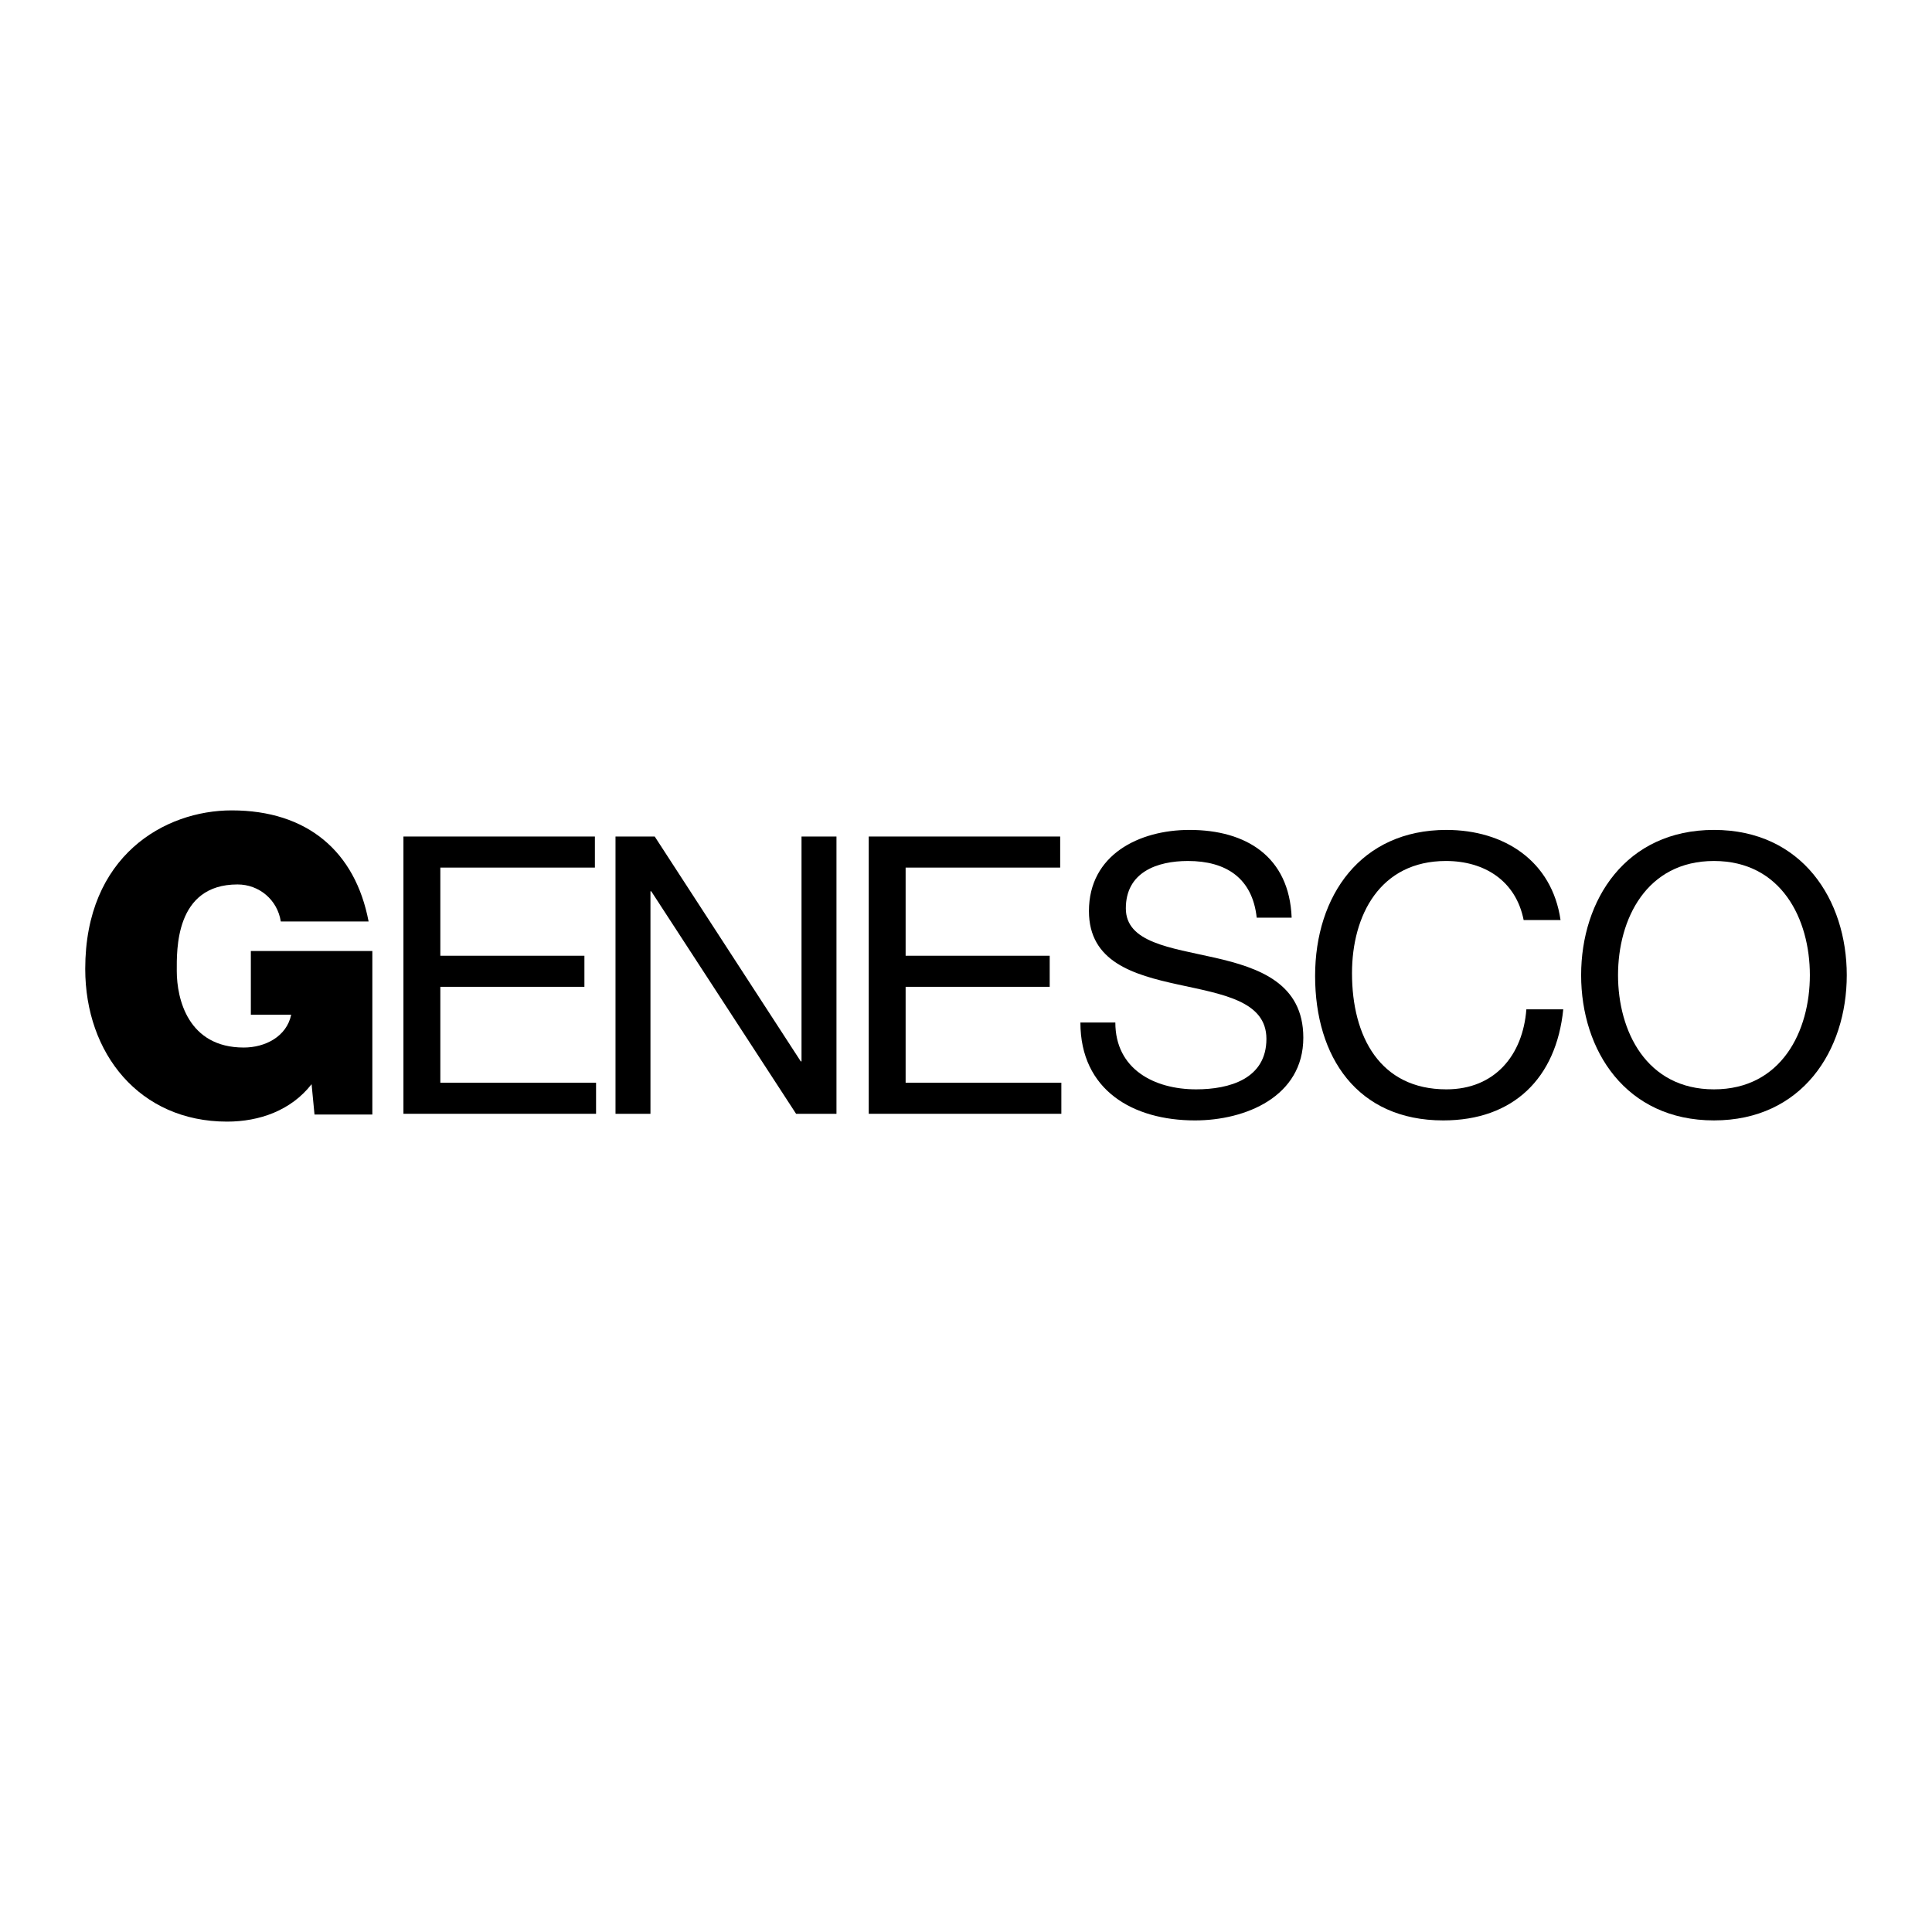
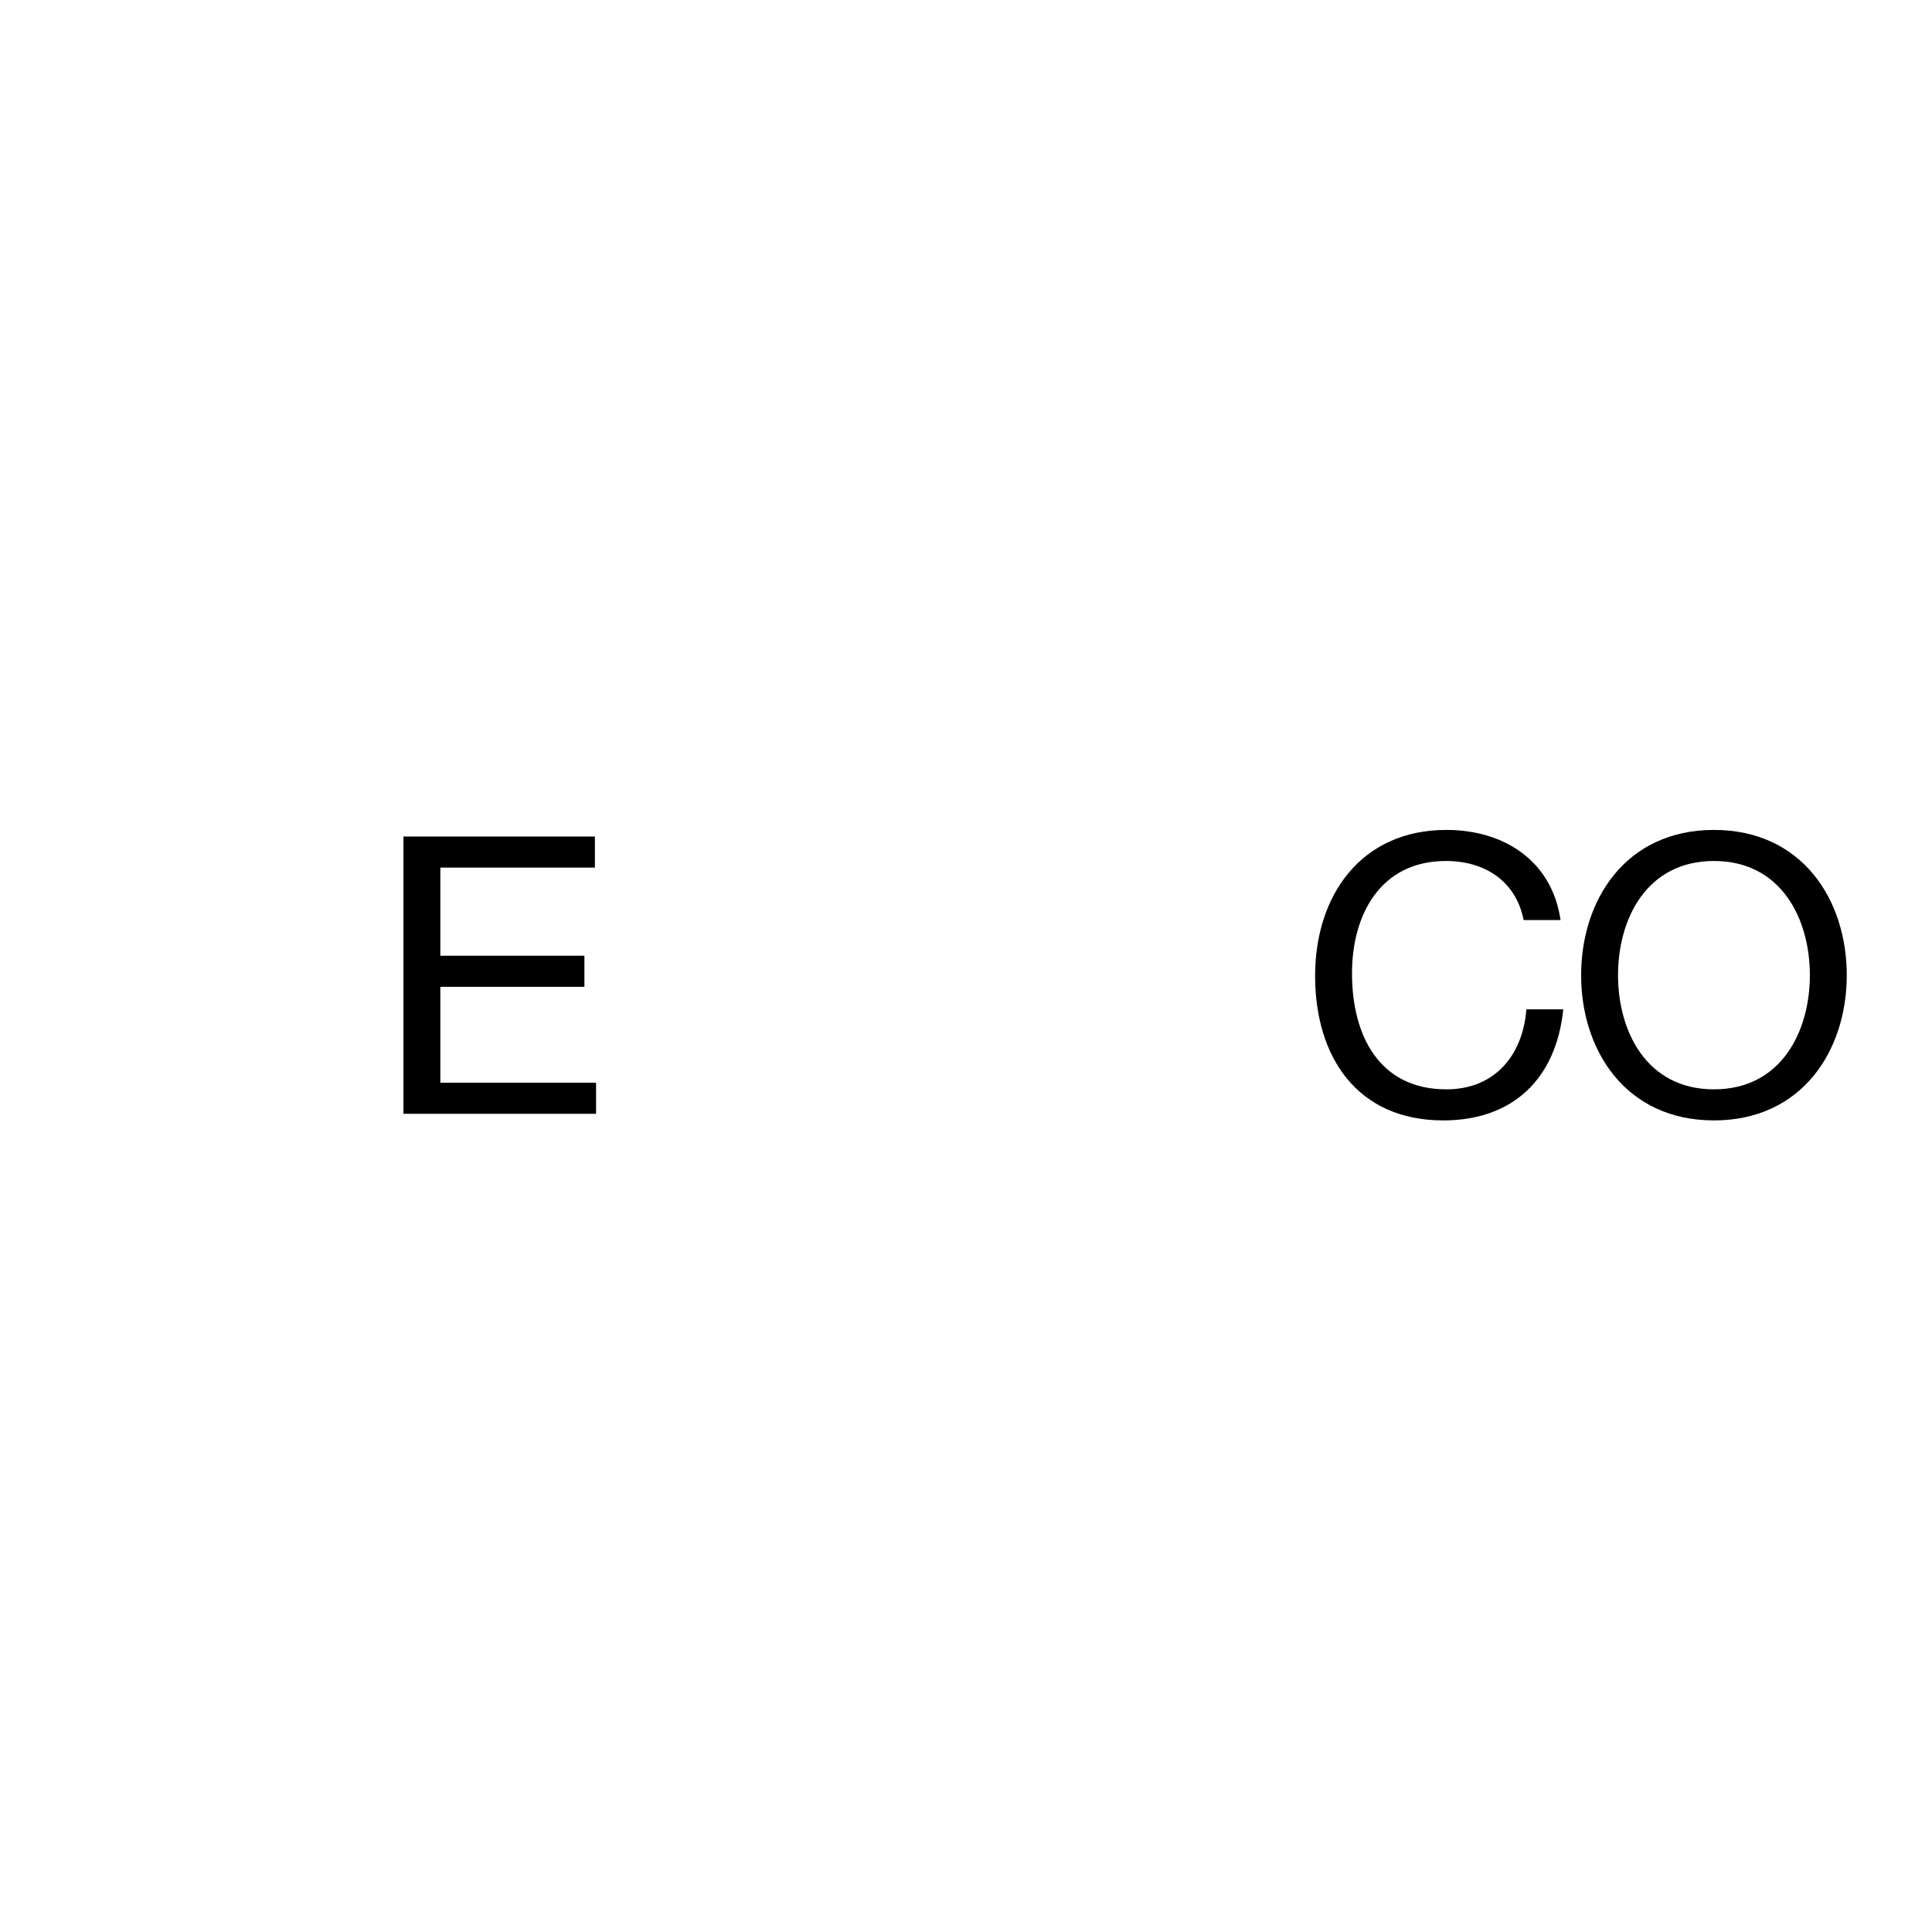
<svg xmlns="http://www.w3.org/2000/svg" version="1.0" id="Layer_1" x="0px" y="0px" width="192.756px" height="192.756px" viewBox="0 0 192.756 192.756" enable-background="new 0 0 192.756 192.756" xml:space="preserve">
  <g>
-     <polygon fill-rule="evenodd" clip-rule="evenodd" fill="#FFFFFF" points="0,0 192.756,0 192.756,192.756 0,192.756 0,0  " />
    <polygon fill-rule="evenodd" clip-rule="evenodd" points="40.251,83.46 59.353,83.46 59.353,86.56 43.932,86.56 43.932,95.355    58.307,95.355 58.307,98.455 43.932,98.455 43.932,108.023 59.469,108.023 59.469,111.123 40.251,111.123 40.251,83.46  " />
-     <polygon fill-rule="evenodd" clip-rule="evenodd" points="61.409,83.46 65.322,83.46 79.891,105.893 79.968,105.893 79.968,83.46    83.455,83.46 83.455,111.123 79.425,111.123 64.974,88.923 64.896,88.923 64.896,111.123 61.409,111.123 61.409,83.46  " />
-     <polygon fill-rule="evenodd" clip-rule="evenodd" points="86.674,83.46 105.774,83.46 105.774,86.56 90.354,86.56 90.354,95.355    104.729,95.355 104.729,98.455 90.354,98.455 90.354,108.023 105.891,108.023 105.891,111.123 86.674,111.123 86.674,83.46  " />
-     <path fill-rule="evenodd" clip-rule="evenodd" d="M125.382,91.558c-0.426-3.952-3.061-5.657-6.857-5.657   c-3.101,0-6.2,1.124-6.2,4.727c0,3.41,4.418,3.914,8.873,4.921c4.417,1.007,8.834,2.557,8.834,7.981   c0,5.889-5.772,8.254-10.81,8.254c-6.199,0-11.43-3.023-11.43-9.766h3.486c0,4.65,3.875,6.666,8.06,6.666   c3.332,0,7.013-1.047,7.013-5.037c0-3.797-4.417-4.457-8.834-5.426c-4.417-0.968-8.873-2.246-8.873-7.322   c0-5.618,4.999-8.098,10.035-8.098c5.657,0,9.958,2.673,10.19,8.756H125.382L125.382,91.558z" />
    <path fill-rule="evenodd" clip-rule="evenodd" d="M144.304,108.684c-6.626,0-9.415-5.27-9.415-11.586   c0-5.772,2.789-11.197,9.376-11.197c3.836,0,6.975,1.976,7.749,5.89h3.681c-0.852-5.89-5.617-8.989-11.391-8.989   c-8.524,0-13.096,6.548-13.096,14.568c0,8.059,4.185,14.414,12.785,14.414c6.975,0,11.275-4.186,11.973-11.082h-3.681   C151.937,105.273,149.146,108.684,144.304,108.684L144.304,108.684z" />
    <path fill-rule="evenodd" clip-rule="evenodd" d="M171.001,82.801c-8.795,0-13.251,6.974-13.251,14.49   c0,7.518,4.456,14.492,13.251,14.492s13.251-6.975,13.251-14.492C184.252,89.775,179.796,82.801,171.001,82.801L171.001,82.801z" />
    <path fill-rule="evenodd" clip-rule="evenodd" fill="#FFFFFF" d="M171.001,108.684c-6.741,0-9.57-5.812-9.57-11.393   c0-5.579,2.829-11.39,9.57-11.39c6.742,0,9.57,5.812,9.57,11.39C180.571,102.871,177.743,108.684,171.001,108.684L171.001,108.684z   " />
-     <path fill-rule="evenodd" clip-rule="evenodd" d="M31.087,108.168c-2.035,2.615-5.189,3.736-8.427,3.736   c-8.759,0-14.156-6.809-14.156-15.236c0-11.291,7.93-15.816,14.613-15.816c7.555,0,12.33,4.11,13.658,11.084h-8.76   c-0.332-2.159-2.159-3.695-4.317-3.695c-6.268,0-6.061,6.601-6.061,8.634c0,2.782,1.121,7.638,6.684,7.638   c2.117,0,4.275-1.078,4.732-3.279h-4.026v-6.351h12.122v16.313h-5.771L31.087,108.168L31.087,108.168z" />
  </g>
</svg>